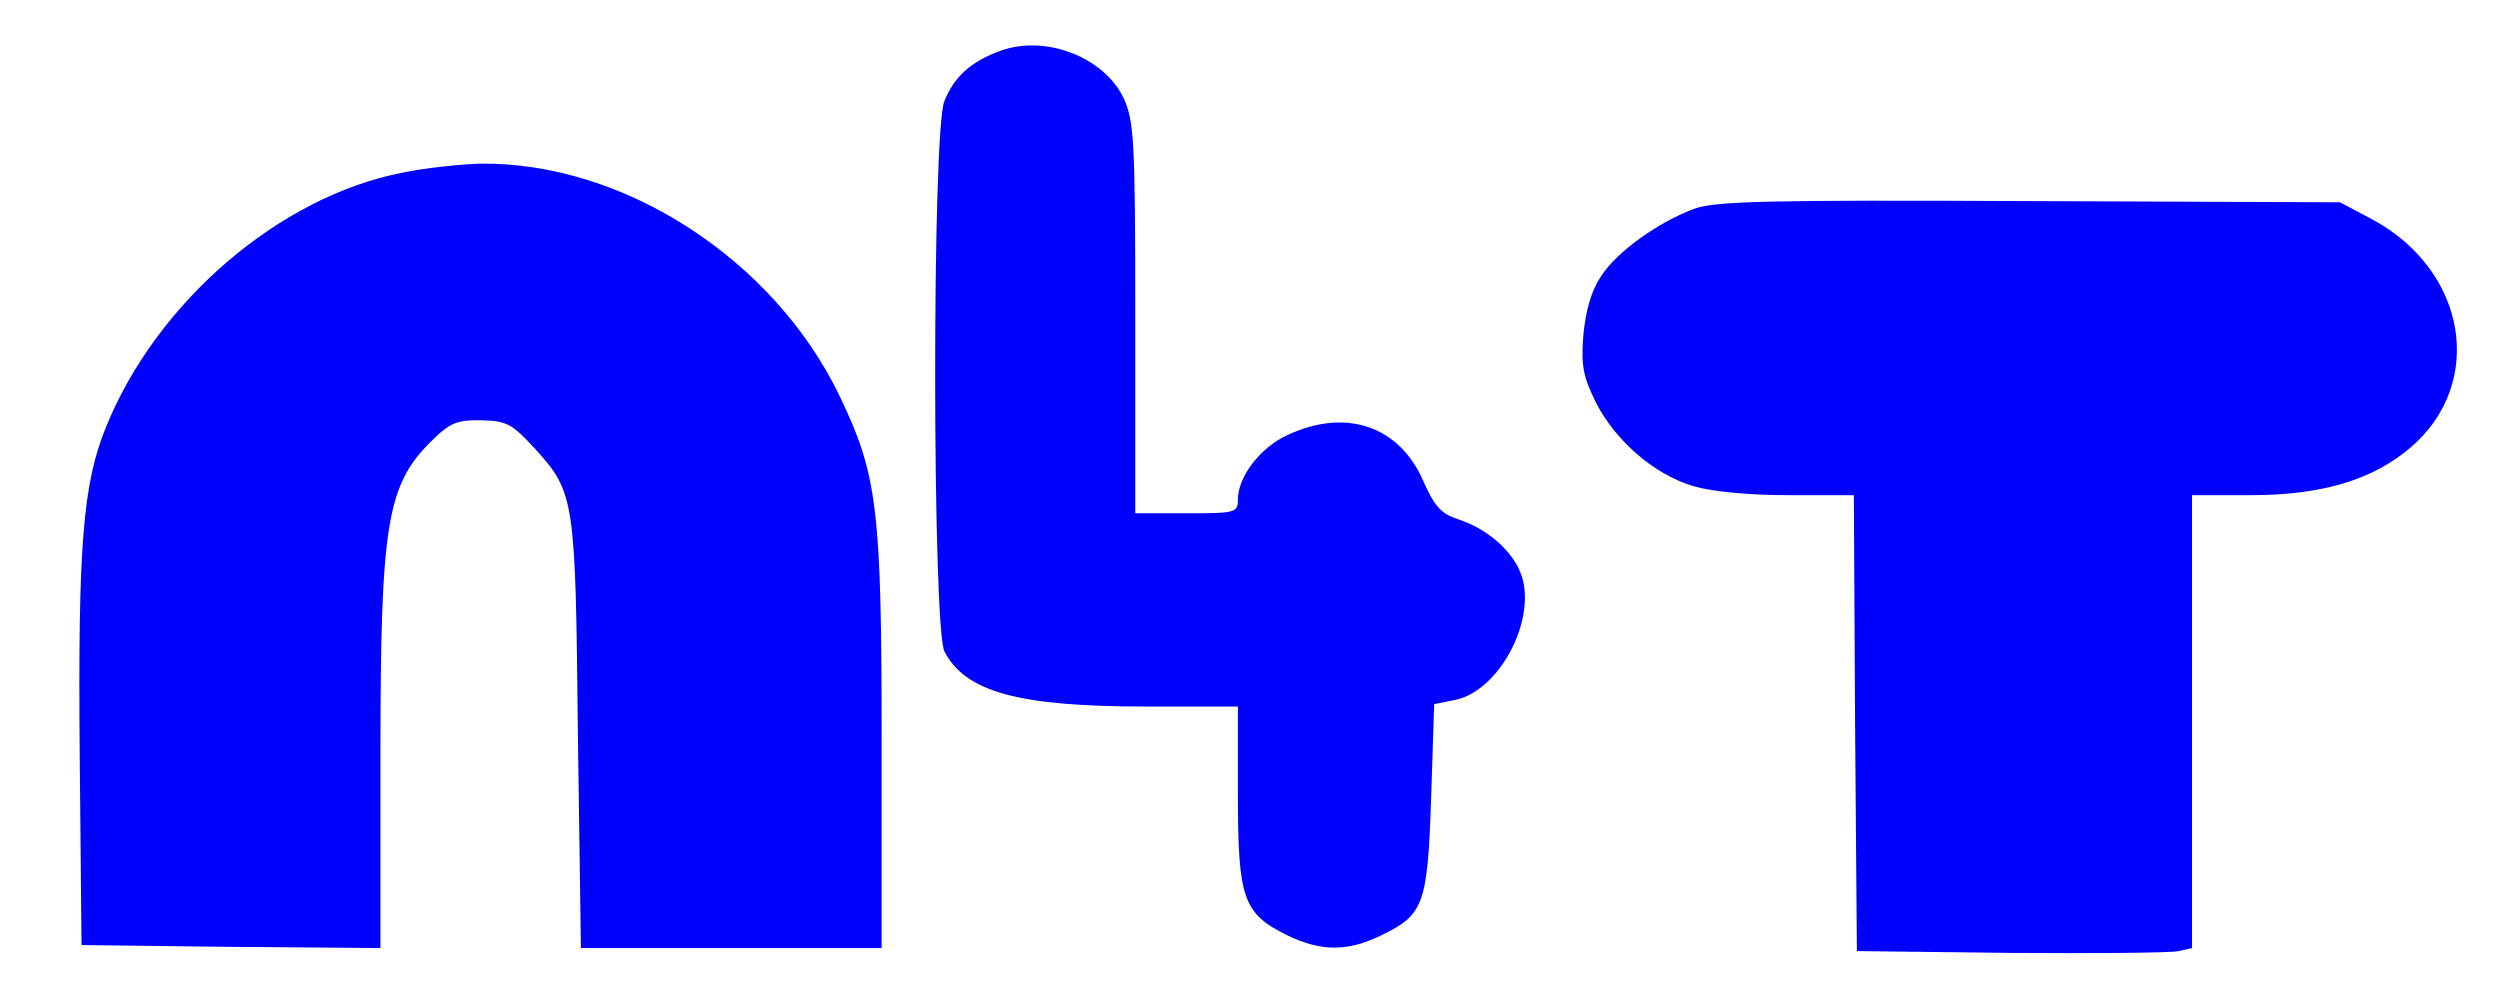
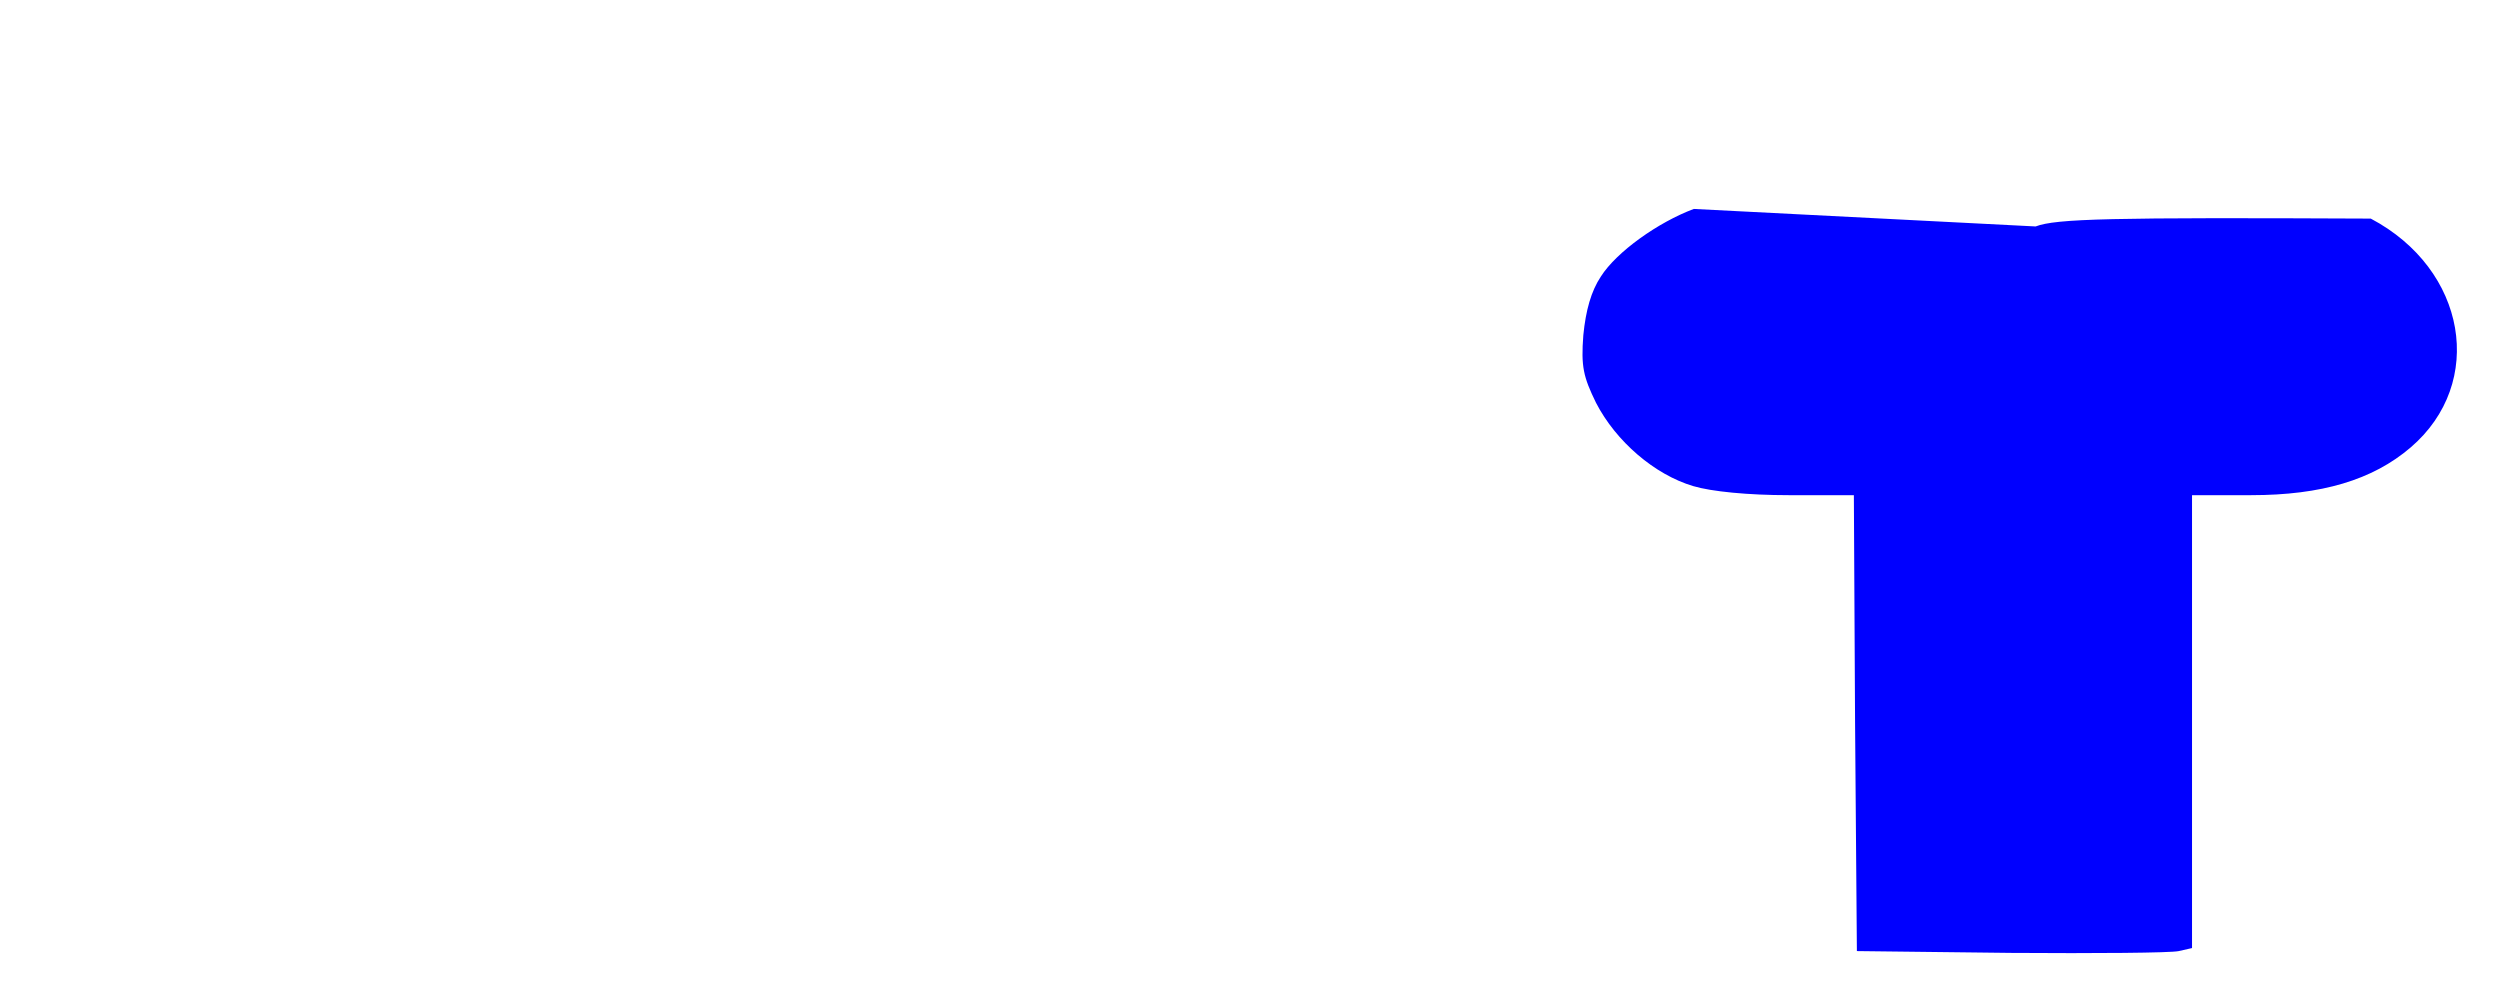
<svg xmlns="http://www.w3.org/2000/svg" xmlns:ns1="http://www.inkscape.org/namespaces/inkscape" xmlns:ns2="http://sodipodi.sourceforge.net/DTD/sodipodi-0.dtd" version="1.0" width="414pt" height="165pt" viewBox="0 0 414 165" preserveAspectRatio="xMidYMid meet" id="svg2" ns1:version="0.91 r13725" ns2:docname="n4t-logo.svg">
  <defs id="defs16" />
  <ns2:namedview pagecolor="#ffffff" bordercolor="#666666" borderopacity="1" objecttolerance="10" gridtolerance="10" guidetolerance="10" ns1:pageopacity="0" ns1:pageshadow="2" ns1:window-width="1366" ns1:window-height="745" id="namedview14" showgrid="false" ns1:zoom="1" ns1:cx="258.75" ns1:cy="103.125" ns1:window-x="-8" ns1:window-y="-8" ns1:window-maximized="1" ns1:current-layer="svg2" />
  <g transform="translate(0,165) scale(0.1,-0.1)" fill="#000000" stroke="none" id="g6" style="fill:#0000ff">
-     <path d="M1657 1566 c-49 -18 -76 -42 -93 -83 -21 -49 -20 -872 0 -912 35 -67 123 -91 333 -91 l153 0 0 -147 c0 -172 9 -196 82 -232 56 -27 100 -27 155 0 71 34 77 51 83 228 l5 155 35 7 c72 15 134 130 110 205 -13 40 -56 78 -105 94 -28 9 -39 21 -57 61 -39 93 -128 124 -225 79 -45 -20 -83 -69 -83 -107 0 -22 -4 -23 -85 -23 l-85 0 0 323 c0 295 -2 326 -19 364 -32 68 -129 106 -204 79z" id="path8" style="fill:#0000ff" />
-     <path d="M666 1364 c-204 -40 -406 -214 -490 -420 -39 -95 -47 -199 -44 -544 l3 -315 248 -3 247 -2 0 313 c0 396 10 456 90 532 26 25 39 30 78 29 41 -1 50 -6 87 -46 67 -74 68 -82 72 -475 l5 -353 249 0 249 0 0 340 c0 389 -7 444 -70 575 -109 226 -358 387 -595 384 -33 -1 -91 -7 -129 -15z" id="path10" style="fill:#0000ff" />
-     <path d="M2805 1304 c-59 -22 -128 -71 -154 -112 -16 -24 -25 -56 -29 -97 -4 -52 0 -69 21 -112 33 -64 97 -119 161 -138 30 -9 91 -15 158 -15 l108 0 2 -377 3 -378 255 -3 c140 -1 265 0 278 3 l22 5 0 375 0 375 98 0 c116 0 201 25 264 79 125 107 93 295 -66 379 l-51 27 -515 2 c-432 2 -521 0 -555 -13z" id="path12" style="fill:#0000ff" />
+     <path d="M2805 1304 c-59 -22 -128 -71 -154 -112 -16 -24 -25 -56 -29 -97 -4 -52 0 -69 21 -112 33 -64 97 -119 161 -138 30 -9 91 -15 158 -15 l108 0 2 -377 3 -378 255 -3 c140 -1 265 0 278 3 l22 5 0 375 0 375 98 0 c116 0 201 25 264 79 125 107 93 295 -66 379 c-432 2 -521 0 -555 -13z" id="path12" style="fill:#0000ff" />
  </g>
</svg>